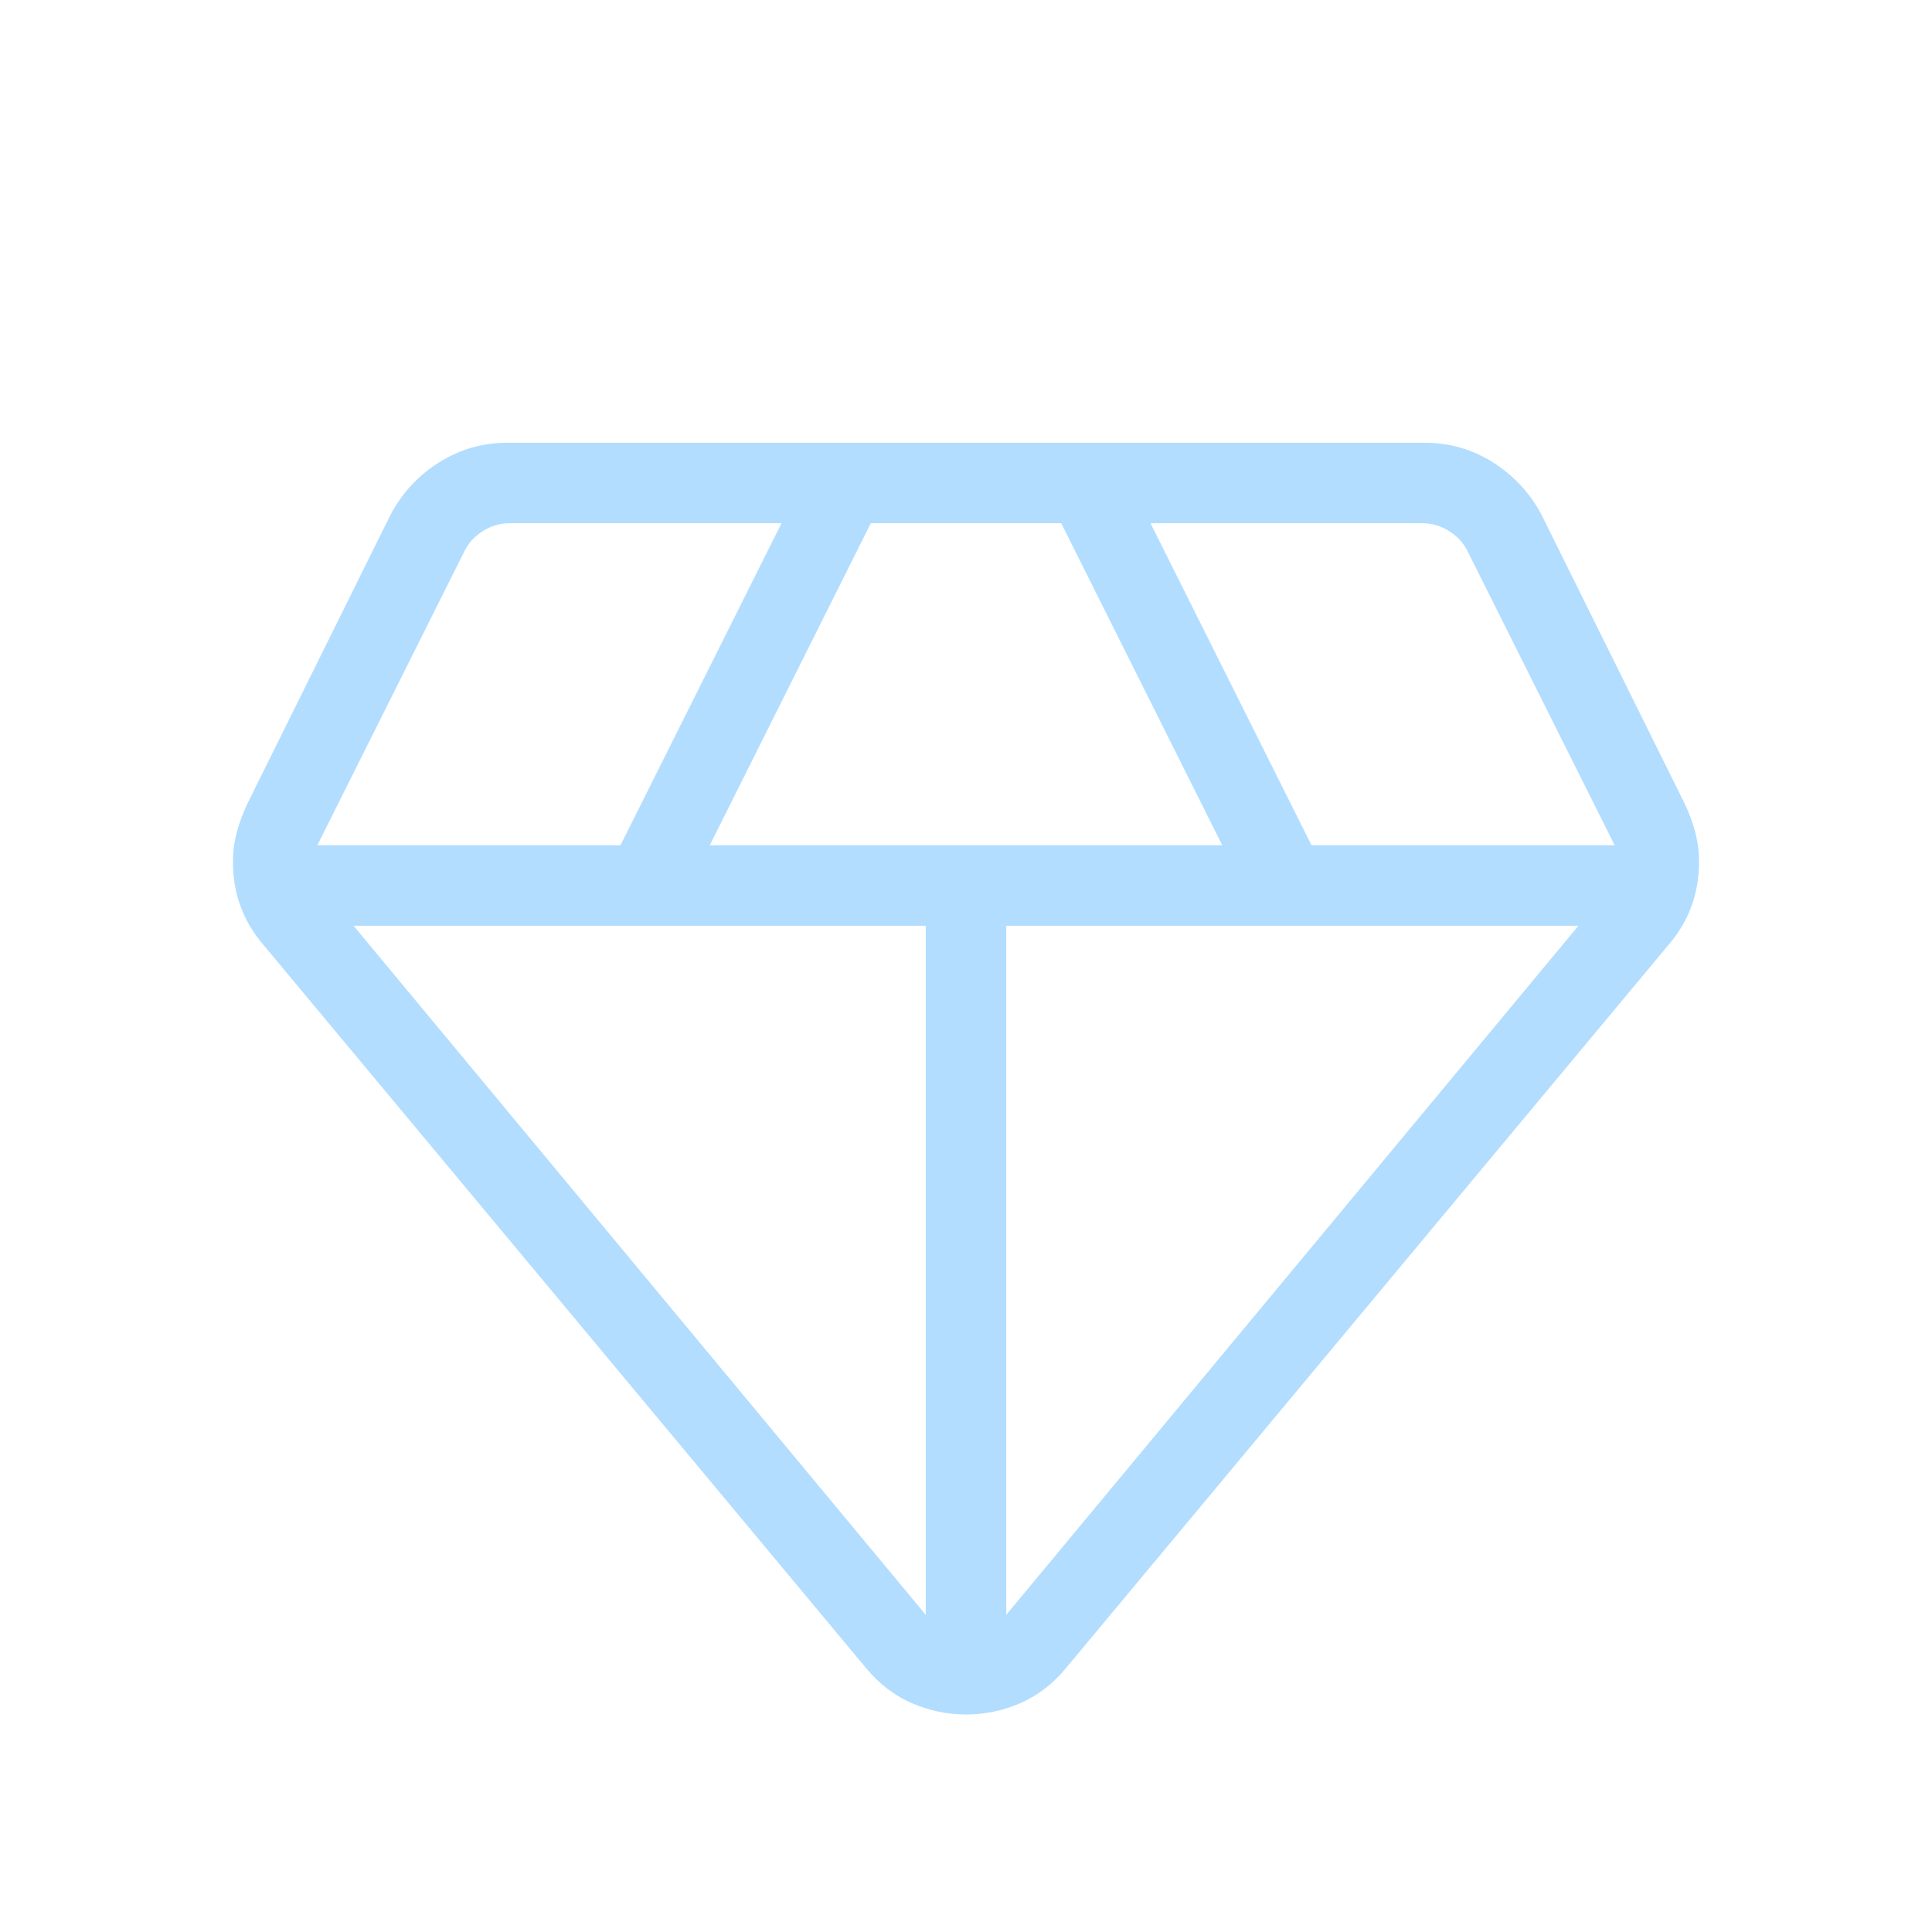
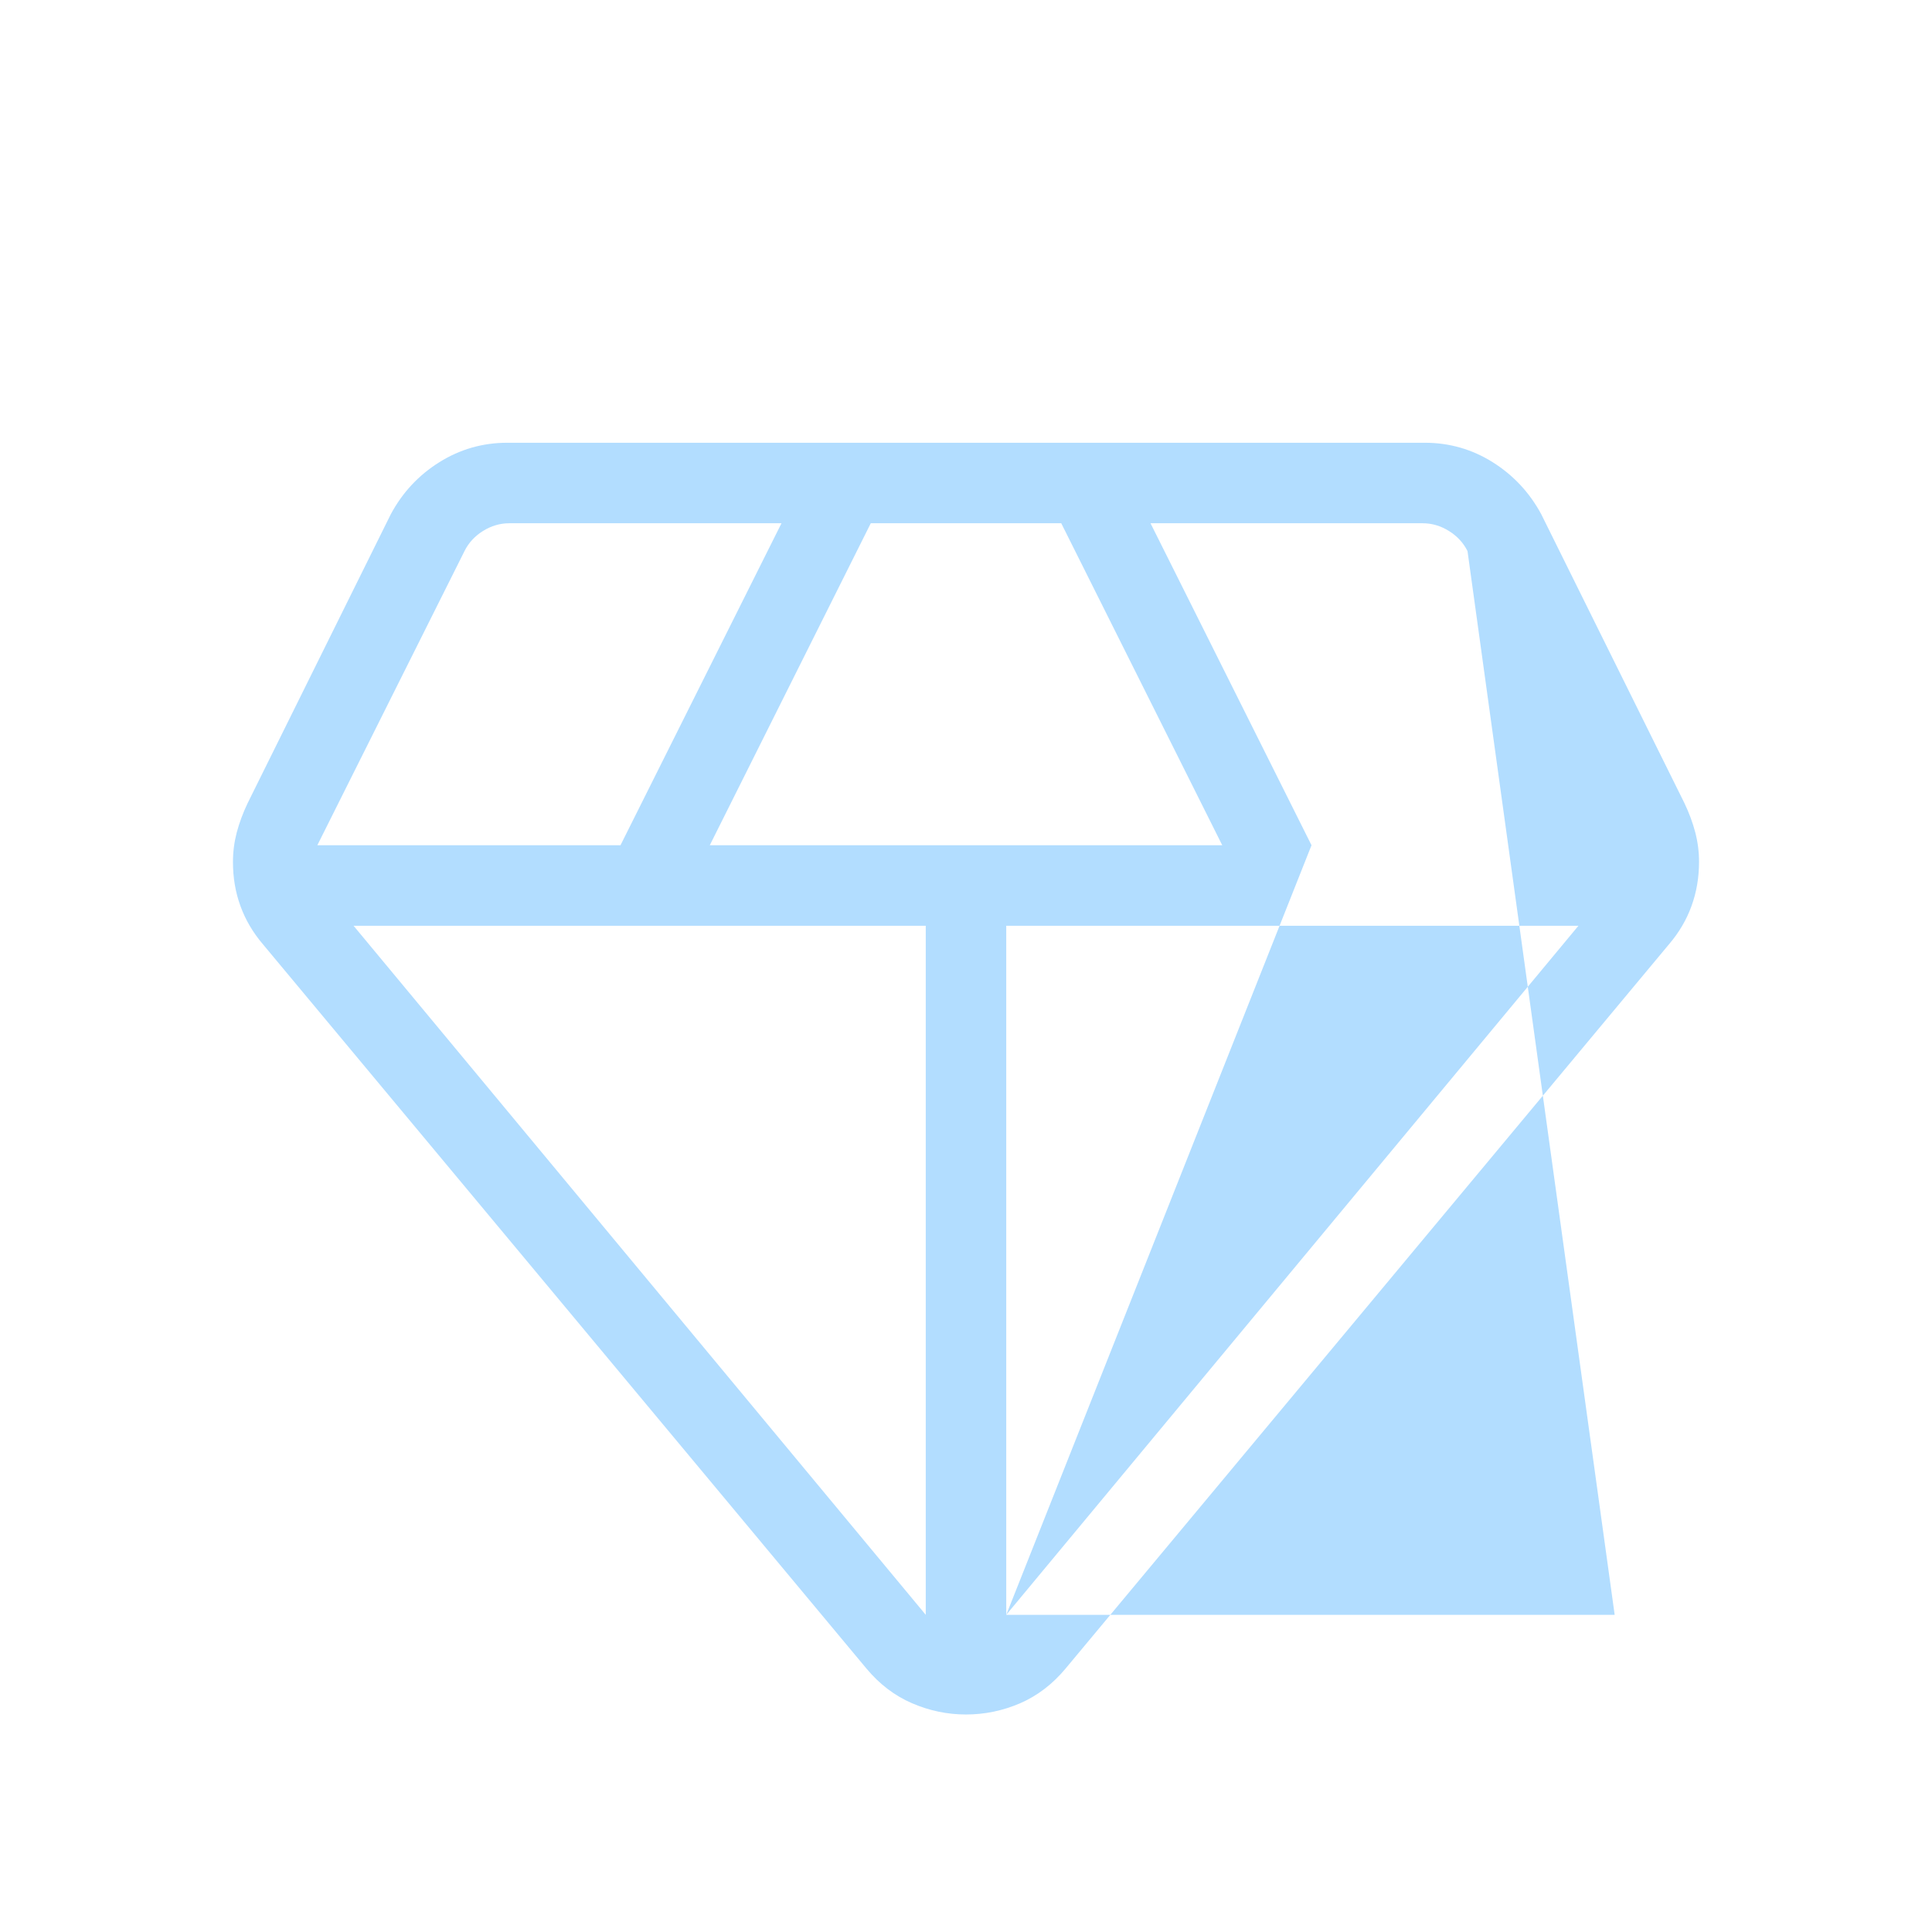
<svg xmlns="http://www.w3.org/2000/svg" width="60" height="60" viewBox="0 0 60 60" fill="none">
-   <path d="M30 53.245C29.42 53.245 28.861 53.128 28.323 52.895C27.785 52.663 27.313 52.304 26.908 51.818L8.168 29.328C7.858 28.966 7.625 28.57 7.468 28.14C7.311 27.71 7.234 27.252 7.235 26.765C7.235 26.453 7.275 26.148 7.353 25.85C7.433 25.55 7.545 25.249 7.688 24.948L12.135 15.973C12.497 15.297 12.999 14.758 13.643 14.355C14.286 13.952 14.99 13.75 15.755 13.75H44.245C45.012 13.75 45.716 13.952 46.358 14.355C46.999 14.758 47.502 15.297 47.865 15.97L52.313 24.945C52.458 25.248 52.569 25.55 52.648 25.85C52.726 26.15 52.765 26.455 52.765 26.765C52.765 27.252 52.687 27.71 52.53 28.14C52.374 28.57 52.14 28.966 51.83 29.328L33.093 51.818C32.688 52.304 32.216 52.664 31.678 52.898C31.14 53.129 30.58 53.245 30 53.245ZM22.043 26.25H37.958L32.958 16.25H27.043L22.043 26.25ZM28.75 50.15V28.75H10.98L28.75 50.15ZM31.25 50.15L49.02 28.75H31.25V50.15ZM40.73 26.25H50.145L45.575 17.115C45.447 16.858 45.255 16.65 44.998 16.49C44.741 16.33 44.469 16.25 44.18 16.25H35.73L40.73 26.25ZM9.855 26.25H19.27L24.27 16.25H15.818C15.53 16.25 15.257 16.33 15 16.49C14.744 16.65 14.552 16.858 14.425 17.115L9.855 26.25Z" fill="#B2DDFF" />
+   <path d="M30 53.245C29.42 53.245 28.861 53.128 28.323 52.895C27.785 52.663 27.313 52.304 26.908 51.818L8.168 29.328C7.858 28.966 7.625 28.57 7.468 28.14C7.311 27.71 7.234 27.252 7.235 26.765C7.235 26.453 7.275 26.148 7.353 25.85C7.433 25.55 7.545 25.249 7.688 24.948L12.135 15.973C12.497 15.297 12.999 14.758 13.643 14.355C14.286 13.952 14.99 13.75 15.755 13.75H44.245C45.012 13.75 45.716 13.952 46.358 14.355C46.999 14.758 47.502 15.297 47.865 15.97L52.313 24.945C52.458 25.248 52.569 25.55 52.648 25.85C52.726 26.15 52.765 26.455 52.765 26.765C52.765 27.252 52.687 27.71 52.53 28.14C52.374 28.57 52.14 28.966 51.83 29.328L33.093 51.818C32.688 52.304 32.216 52.664 31.678 52.898C31.14 53.129 30.58 53.245 30 53.245ZM22.043 26.25H37.958L32.958 16.25H27.043L22.043 26.25ZM28.75 50.15V28.75H10.98L28.75 50.15ZM31.25 50.15L49.02 28.75H31.25V50.15ZH50.145L45.575 17.115C45.447 16.858 45.255 16.65 44.998 16.49C44.741 16.33 44.469 16.25 44.18 16.25H35.73L40.73 26.25ZM9.855 26.25H19.27L24.27 16.25H15.818C15.53 16.25 15.257 16.33 15 16.49C14.744 16.65 14.552 16.858 14.425 17.115L9.855 26.25Z" fill="#B2DDFF" />
</svg>